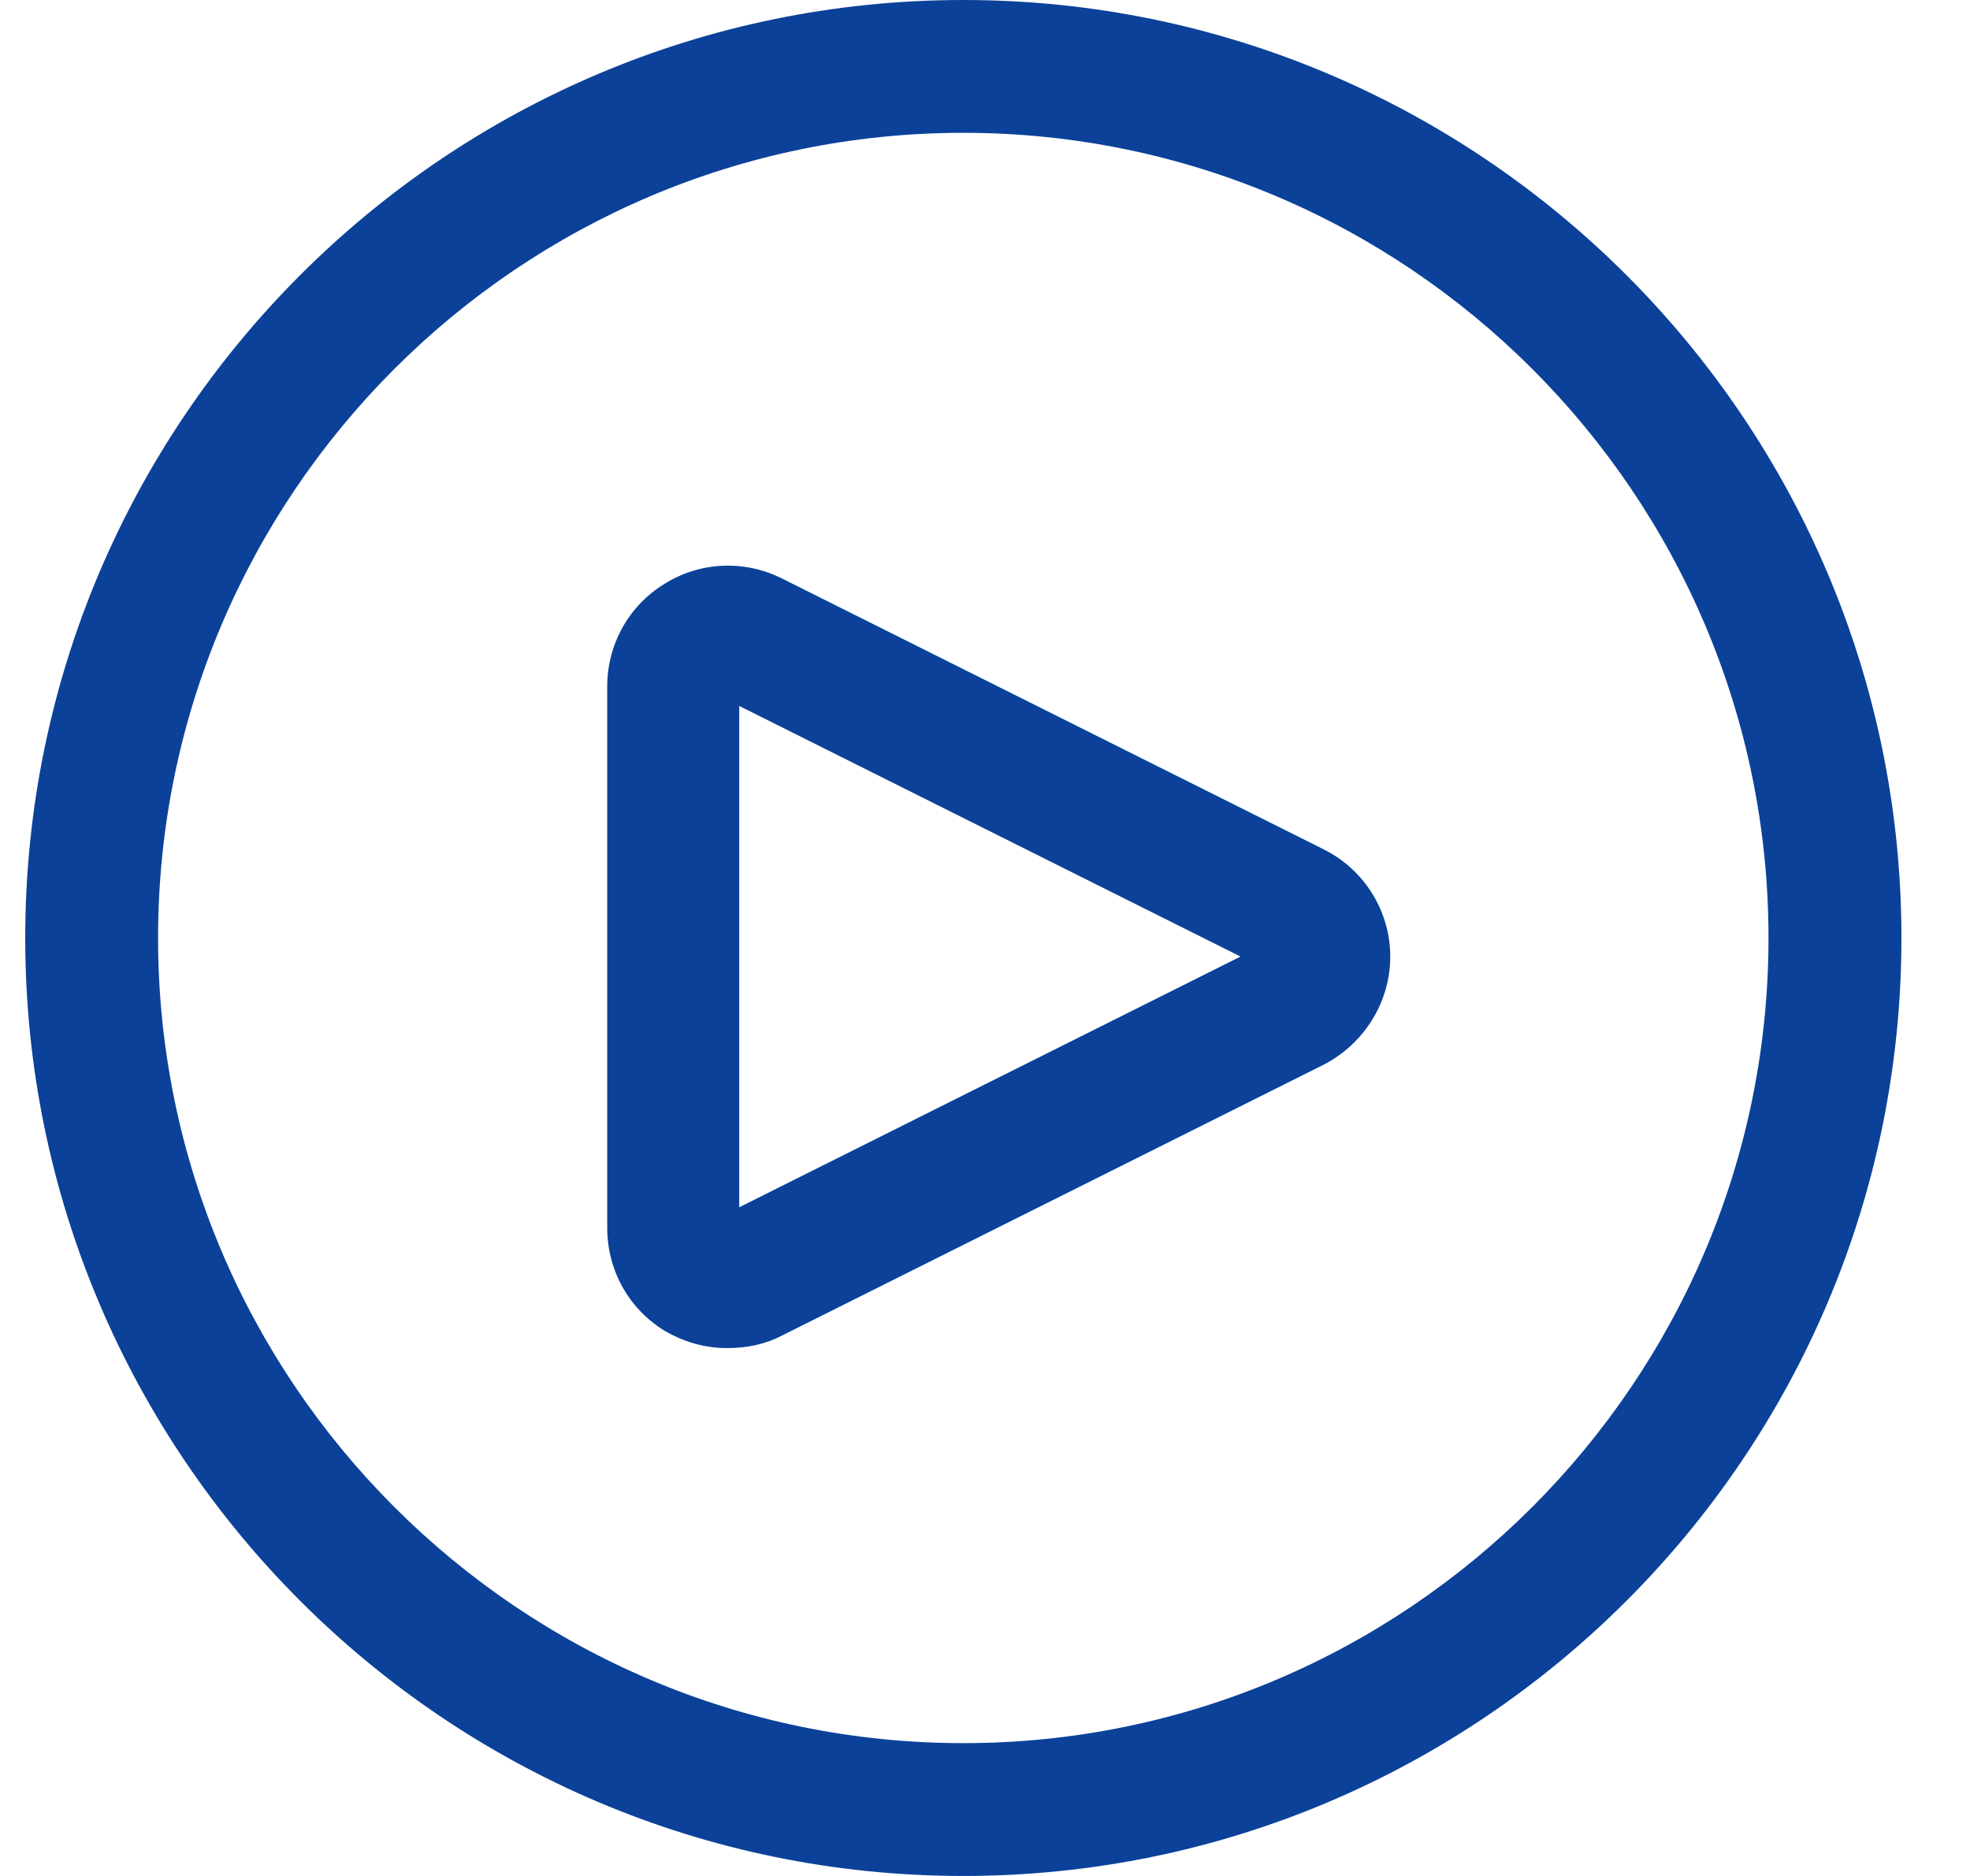
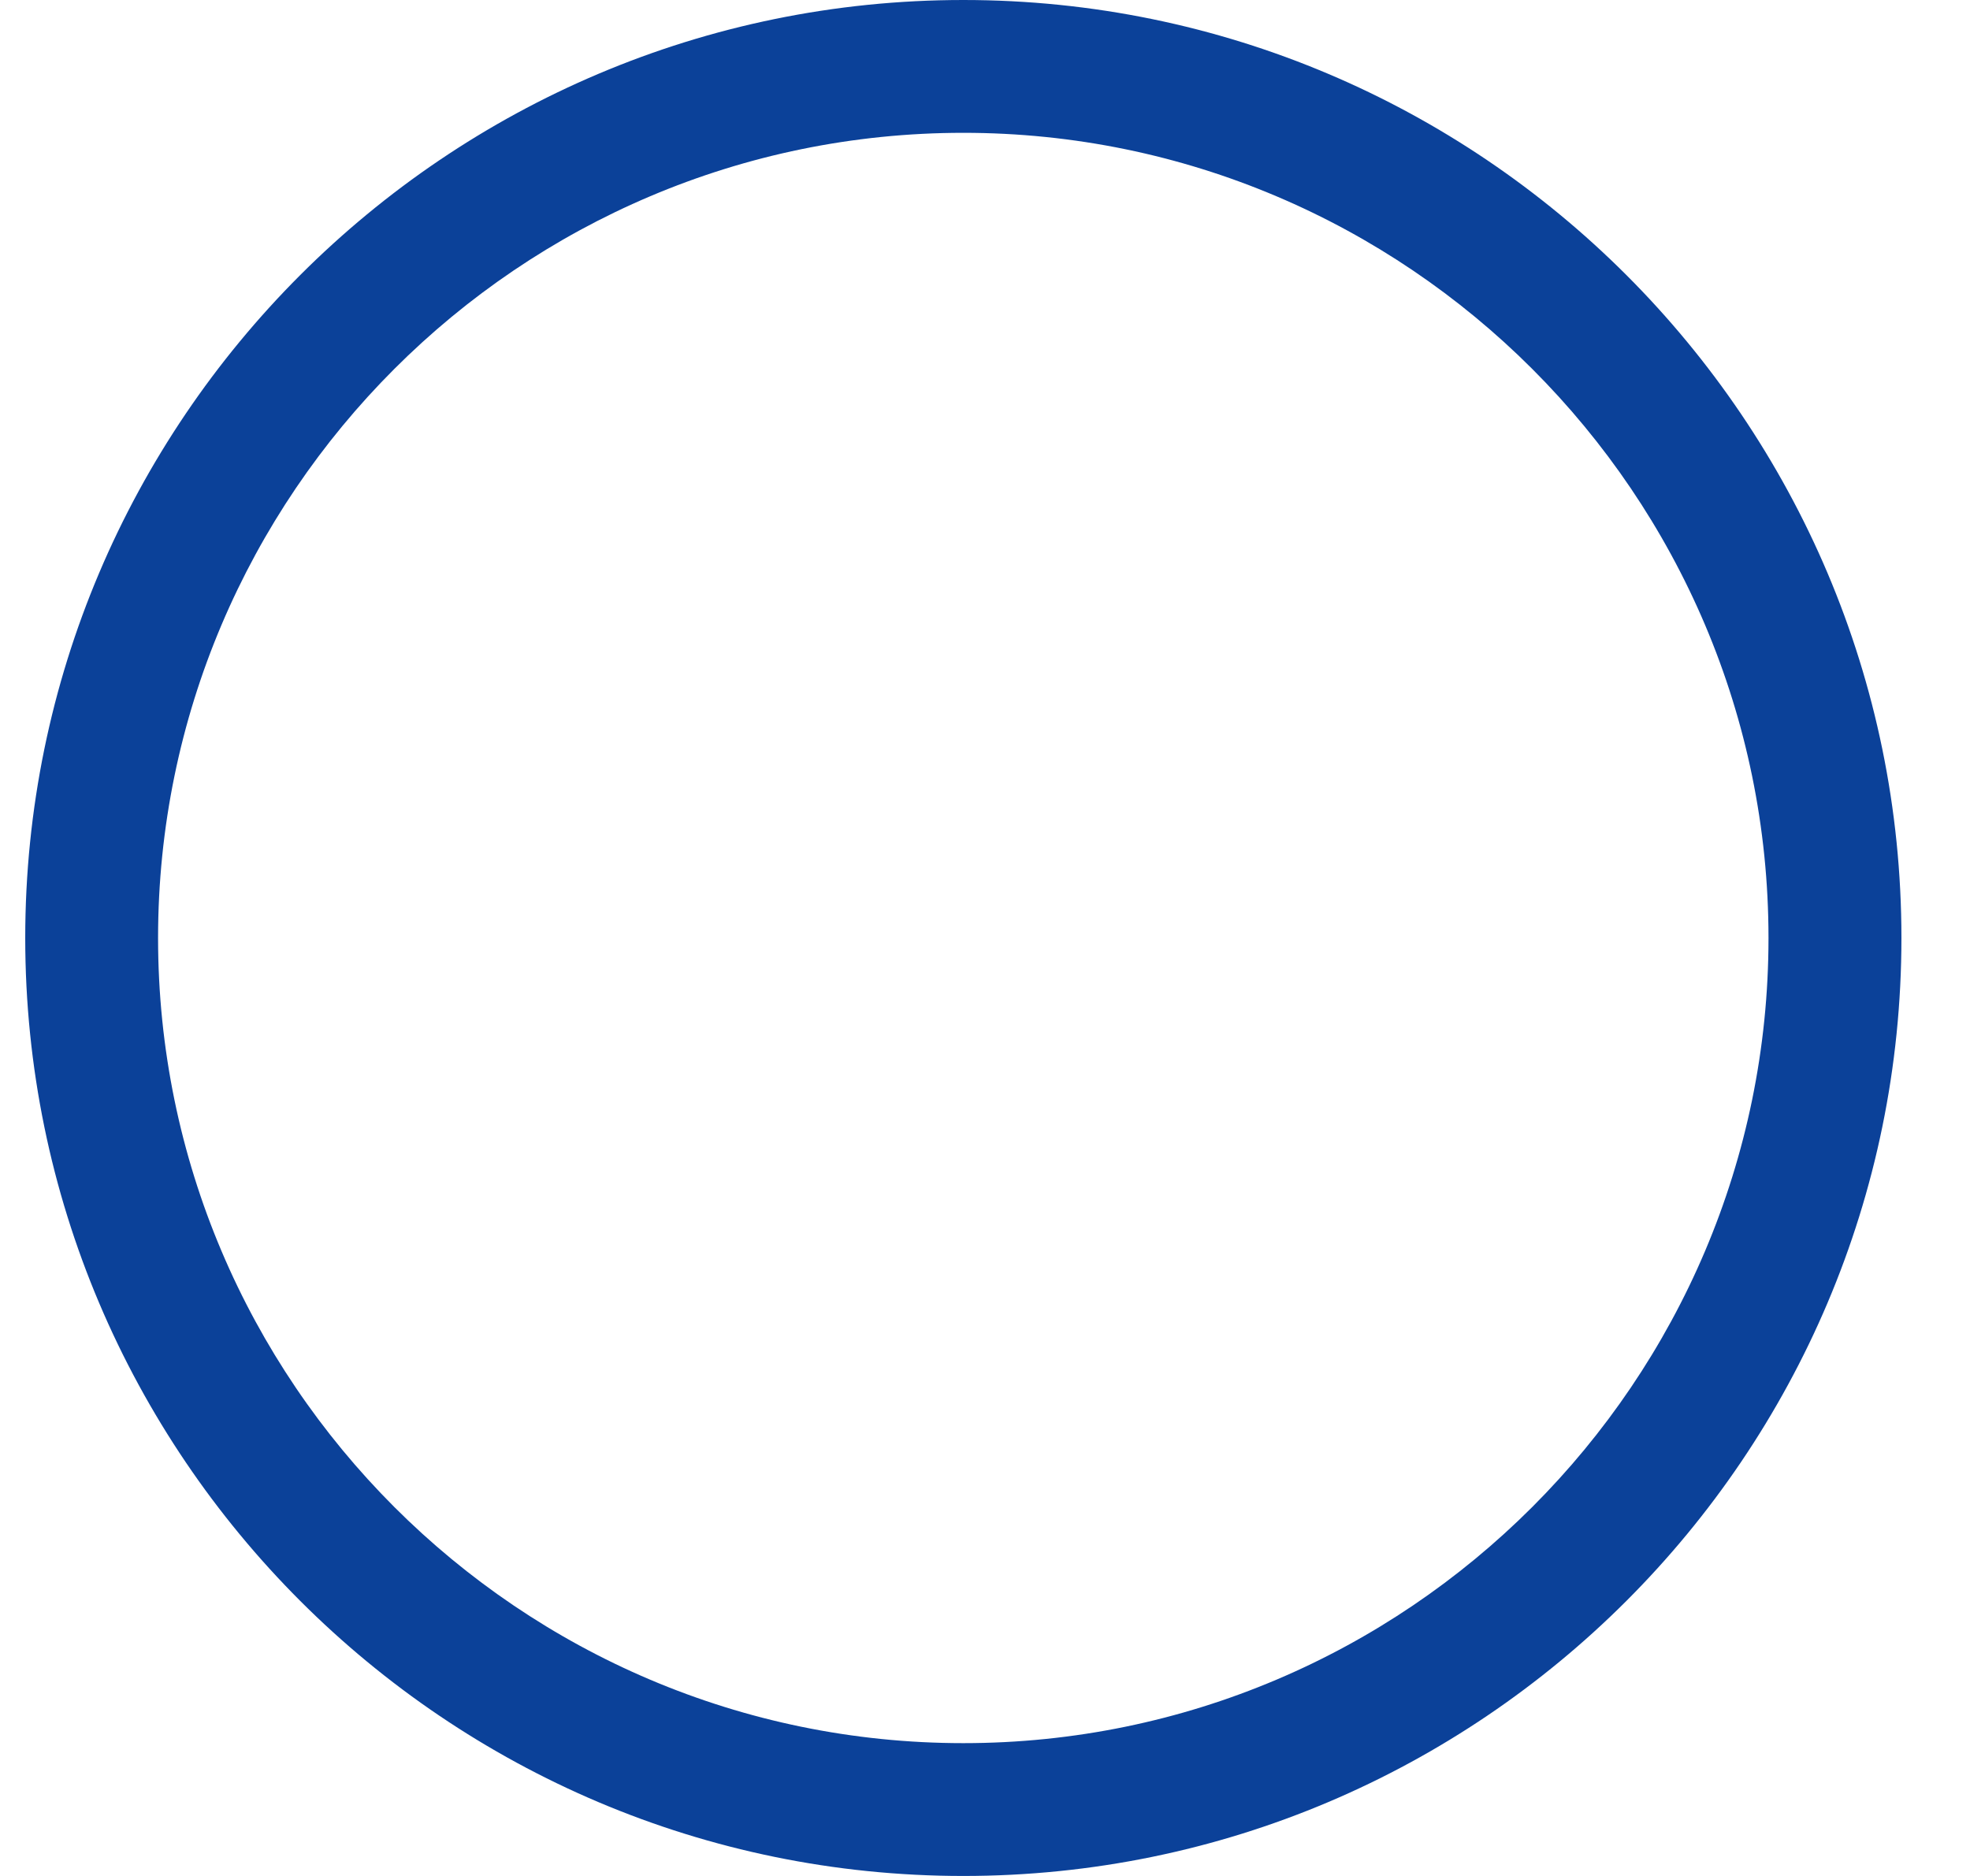
<svg xmlns="http://www.w3.org/2000/svg" width="21" height="20" viewBox="0 0 21 20" fill="none">
-   <path fill-rule="evenodd" clip-rule="evenodd" d="M7.077 14.183C7.285 14.306 7.511 14.372 7.747 14.372H7.757C7.955 14.372 8.153 14.334 8.333 14.24L14.112 11.35C14.546 11.124 14.82 10.68 14.82 10.198C14.82 9.717 14.546 9.273 14.112 9.056L8.333 6.166C7.936 5.968 7.464 5.987 7.086 6.223C6.699 6.459 6.473 6.874 6.473 7.318V13.088C6.473 13.541 6.699 13.947 7.077 14.183ZM7.88 12.871V7.526L13.224 10.198L7.88 12.871Z" fill="#0B4199" />
  <path fill-rule="evenodd" clip-rule="evenodd" d="M0.269 10C0.269 15.515 4.754 20 10.269 20C15.783 20 20.269 15.515 20.269 10C20.269 4.485 15.783 0 10.269 0C4.754 0 0.269 4.485 0.269 10ZM1.685 10C1.685 5.269 5.538 1.416 10.269 1.416C14.999 1.416 18.852 5.269 18.852 10C18.852 14.731 14.999 18.584 10.269 18.584C5.538 18.584 1.685 14.731 1.685 10Z" fill="#0B4199" />
</svg>